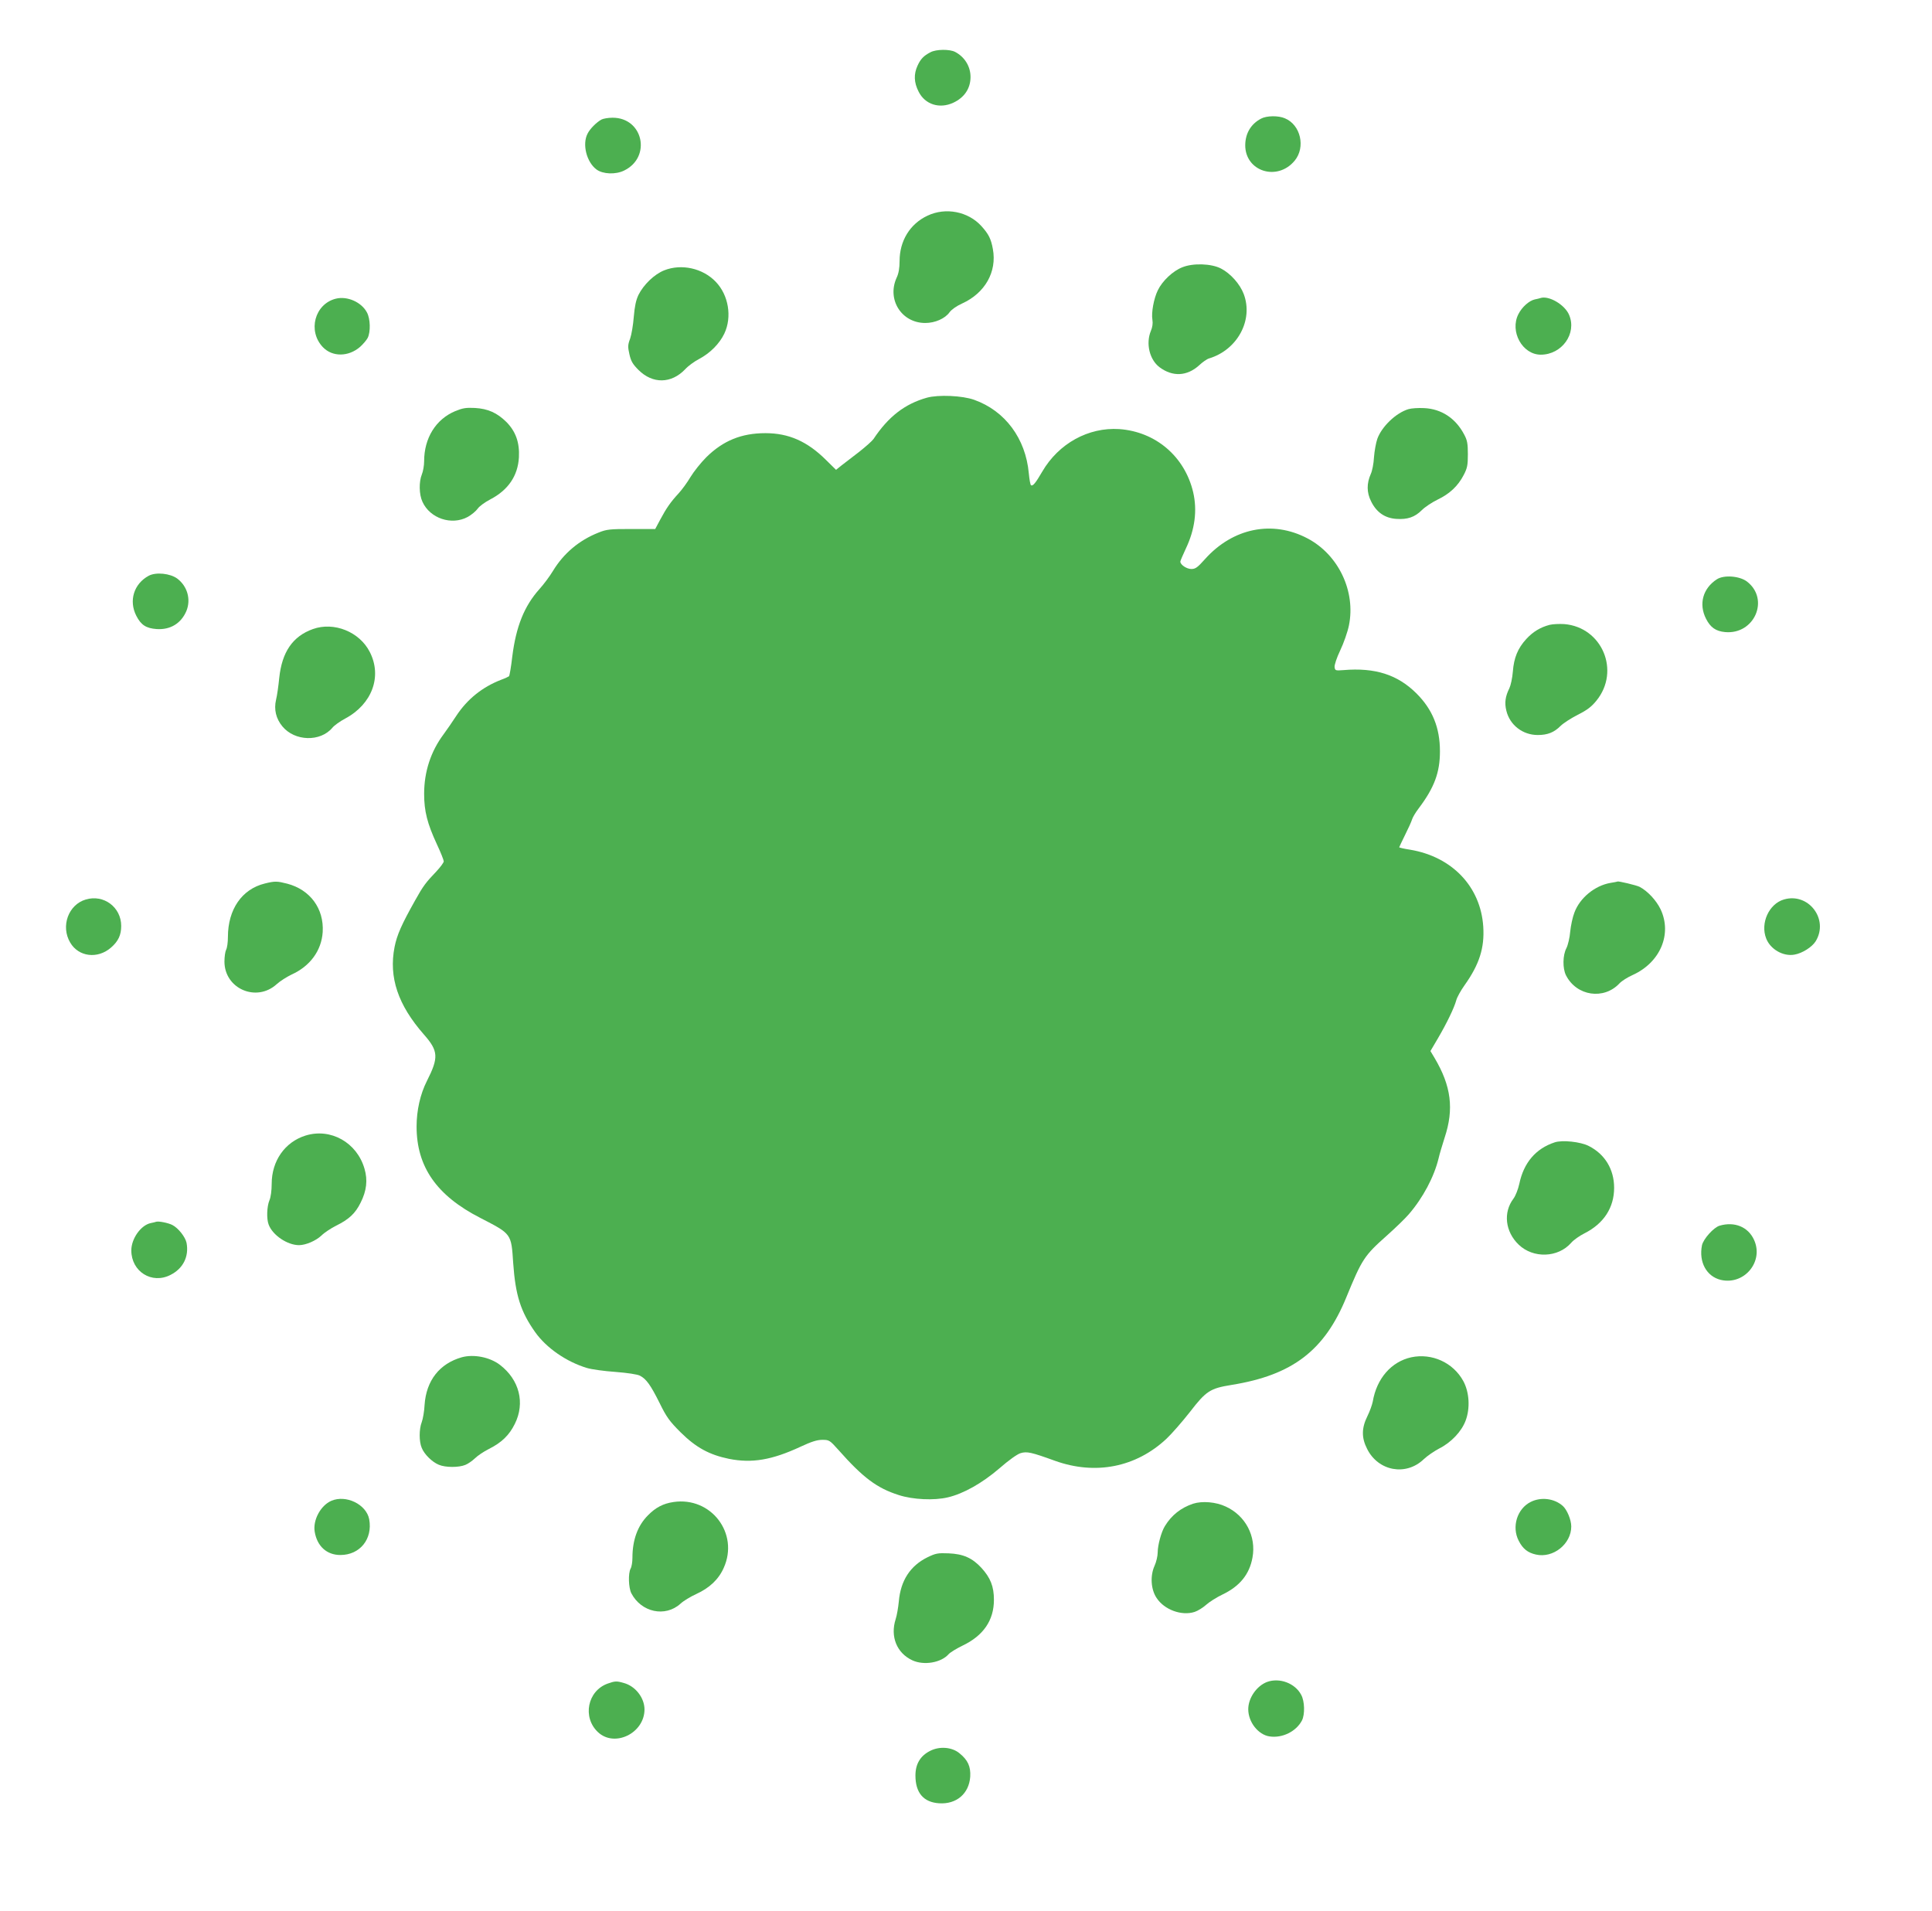
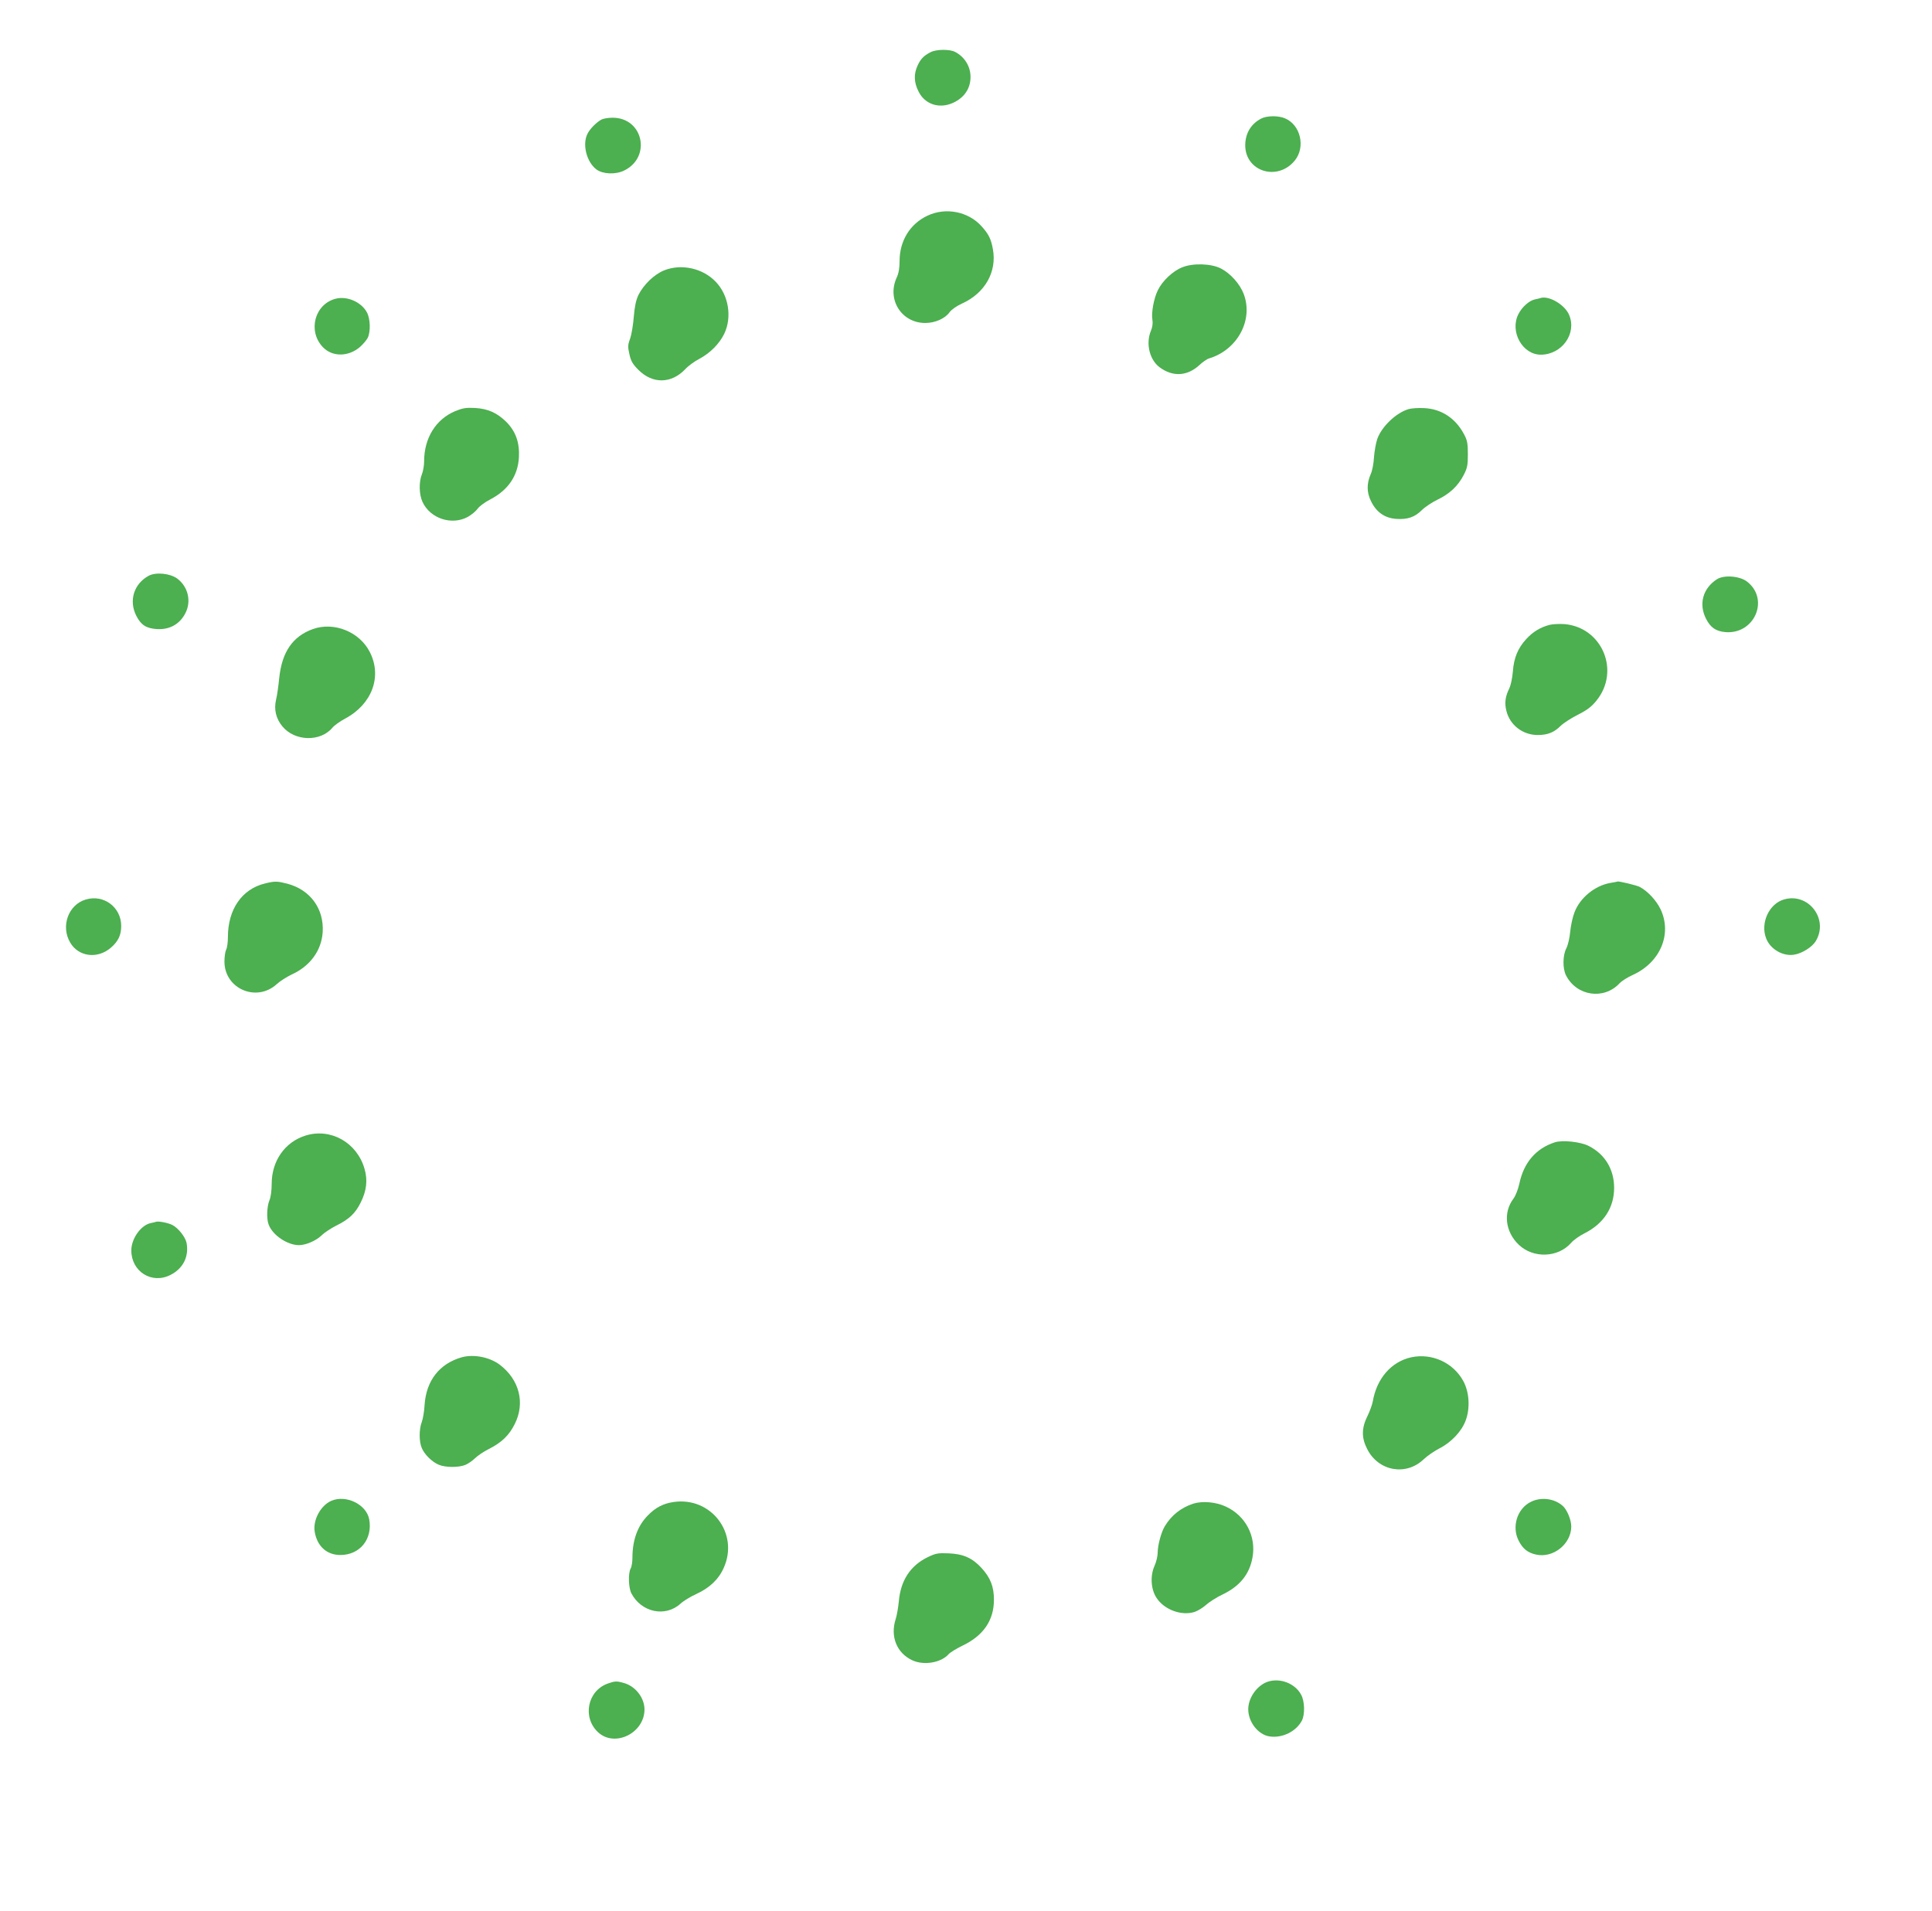
<svg xmlns="http://www.w3.org/2000/svg" version="1.0" width="1280pt" height="1266pt" viewBox="0 0 1280 1266" preserveAspectRatio="xMidYMid meet">
  <g transform="translate(0,1266) scale(0.1,-0.1)" fill="#4caf50" stroke="none">
    <path d="M6165 12314 c-45 -23 -66 -45 -86 -89 -26 -56 -24 -112 7 -172 42 -85 138 -116 229 -74 74 34 115 95 115 171 0 70 -39 133 -102 166 -36 19 -126 18 -163 -2z" />
    <path d="M8355 11874 c-67 -35 -104 -97 -105 -175 -1 -175 213 -243 328 -103 73 89 39 237 -65 280 -43 19 -121 18 -158 -2z" />
    <path d="M3985 11868 c-33 -18 -76 -61 -92 -93 -37 -70 -7 -189 59 -238 42 -31 126 -35 183 -7 183 89 126 351 -77 350 -29 0 -62 -6 -73 -12z" />
    <path d="M6145 11231 c-116 -54 -185 -167 -185 -300 0 -47 -6 -83 -20 -112 -65 -144 33 -299 190 -299 65 0 131 29 161 71 12 17 47 42 83 58 152 69 232 210 204 361 -12 67 -28 99 -76 152 -88 97 -237 126 -357 69z" />
    <path d="M7833 10889 c-62 -24 -132 -90 -162 -152 -27 -55 -44 -149 -36 -196 4 -23 0 -50 -10 -73 -35 -84 -9 -191 57 -241 87 -65 182 -60 262 12 22 21 52 42 66 46 189 57 295 255 230 427 -25 66 -87 136 -151 169 -64 33 -185 37 -256 8z" />
    <path d="M4401 10869 c-66 -26 -137 -95 -171 -163 -17 -36 -25 -76 -31 -145 -4 -53 -15 -118 -24 -144 -16 -42 -16 -56 -5 -104 10 -45 21 -65 60 -104 94 -94 218 -92 310 5 19 21 60 51 91 67 75 40 136 102 168 169 52 110 28 255 -57 343 -86 90 -227 121 -341 76z" />
    <path d="M2225 10681 c-140 -35 -188 -214 -86 -321 63 -66 170 -65 247 2 19 17 42 44 50 59 20 40 18 127 -5 169 -36 68 -130 110 -206 91z" />
    <path d="M10205 10685 c-5 -2 -22 -6 -37 -9 -37 -8 -85 -51 -108 -97 -59 -115 26 -269 148 -269 140 0 240 140 188 263 -28 68 -135 131 -191 112z" />
-     <path d="M6141 10025 c-146 -41 -255 -125 -354 -274 -9 -13 -52 -51 -95 -85 -44 -34 -96 -74 -117 -90 l-36 -29 -67 66 c-124 123 -247 177 -401 177 -159 0 -281 -50 -392 -160 -36 -36 -82 -94 -104 -130 -21 -36 -57 -85 -80 -110 -51 -55 -80 -96 -122 -175 l-32 -60 -158 0 c-143 0 -164 -2 -218 -24 -129 -51 -231 -138 -301 -253 -21 -35 -61 -89 -90 -121 -101 -113 -155 -248 -180 -447 -8 -69 -18 -128 -22 -131 -4 -3 -27 -14 -52 -23 -124 -48 -224 -128 -297 -239 -26 -40 -64 -95 -84 -122 -85 -114 -129 -248 -129 -395 0 -115 21 -197 85 -335 25 -53 45 -104 45 -112 0 -8 -22 -38 -49 -67 -69 -72 -87 -95 -142 -194 -88 -157 -119 -226 -135 -307 -39 -200 22 -383 195 -580 96 -109 98 -152 19 -308 -44 -87 -68 -195 -68 -301 0 -267 133 -458 423 -606 207 -107 204 -102 217 -298 15 -214 49 -322 146 -459 75 -105 207 -196 343 -237 30 -9 115 -21 189 -26 78 -6 145 -16 162 -25 42 -22 70 -61 130 -181 46 -94 66 -121 139 -194 102 -101 190 -149 321 -176 152 -30 284 -8 475 81 71 33 108 45 143 45 45 0 49 -2 107 -67 163 -184 255 -253 400 -299 93 -30 233 -37 325 -15 103 24 227 94 340 191 63 55 119 95 142 102 42 12 68 7 228 -51 268 -96 536 -43 738 146 34 32 104 112 155 177 108 140 134 157 277 180 403 65 616 228 760 581 104 253 118 275 270 410 56 50 121 113 144 140 94 109 167 247 197 370 6 28 25 89 40 137 63 190 44 342 -67 529 l-27 45 50 85 c58 99 107 200 121 251 5 20 30 65 55 100 98 138 133 247 124 388 -17 264 -205 463 -484 510 -40 6 -73 14 -73 16 0 2 18 39 39 82 21 42 42 88 46 102 4 14 24 48 45 75 103 137 140 237 140 377 0 156 -49 277 -155 383 -125 125 -275 173 -485 155 -52 -4 -55 -3 -58 20 -2 13 14 62 37 110 23 48 49 122 58 166 46 226 -69 469 -275 577 -232 122 -494 69 -679 -138 -49 -55 -63 -65 -90 -65 -31 0 -73 28 -73 49 0 5 16 42 35 83 62 129 78 256 50 377 -56 237 -249 401 -490 418 -204 13 -401 -95 -510 -282 -43 -74 -62 -98 -74 -90 -5 2 -11 39 -15 80 -21 230 -157 413 -362 486 -78 28 -237 35 -313 14z" />
    <path d="M3016 9936 c-129 -54 -206 -179 -206 -332 0 -28 -7 -68 -15 -87 -20 -49 -19 -133 4 -182 50 -110 193 -158 300 -100 25 14 55 39 66 55 10 15 48 43 83 61 119 62 183 156 190 279 5 98 -21 171 -83 234 -62 61 -122 88 -209 93 -59 3 -81 -1 -130 -21z" />
    <path d="M9331 9949 c-83 -25 -177 -116 -206 -197 -9 -26 -19 -81 -22 -122 -2 -41 -12 -91 -21 -110 -28 -63 -28 -123 2 -182 35 -72 91 -111 167 -116 74 -5 122 11 169 58 21 21 68 52 105 70 79 38 134 89 172 162 24 46 28 65 28 138 0 70 -4 93 -24 130 -56 108 -151 171 -266 176 -38 2 -85 -1 -104 -7z" />
    <path d="M985 8845 c-98 -53 -133 -165 -82 -265 31 -61 65 -83 135 -88 90 -6 162 37 197 120 31 76 7 163 -60 214 -47 35 -142 45 -190 19z" />
    <path d="M11375 8822 c-93 -60 -122 -164 -72 -262 29 -57 64 -82 126 -88 195 -18 297 218 145 335 -49 37 -152 45 -199 15z" />
    <path d="M10267 8520 c-61 -16 -110 -45 -155 -94 -56 -61 -82 -124 -89 -216 -3 -41 -14 -91 -23 -110 -27 -54 -33 -97 -20 -149 23 -95 108 -161 208 -161 65 0 108 17 151 60 18 18 69 51 114 74 62 31 92 54 124 94 160 197 37 487 -214 507 -32 2 -75 0 -96 -5z" />
    <path d="M2073 8492 c-134 -48 -205 -152 -223 -324 -5 -51 -14 -116 -21 -144 -15 -64 -1 -125 42 -177 82 -99 251 -104 331 -9 13 16 51 43 85 61 178 95 246 279 163 441 -68 134 -237 202 -377 152z" />
    <path d="M1754 6806 c-151 -37 -244 -171 -244 -354 0 -35 -5 -73 -12 -85 -6 -12 -11 -47 -11 -78 0 -180 212 -272 346 -150 23 21 68 49 99 64 122 55 198 158 206 282 9 155 -83 280 -235 320 -67 17 -81 18 -149 1z" />
    <path d="M10669 6810 c-103 -18 -202 -99 -238 -196 -12 -30 -24 -87 -28 -127 -3 -39 -15 -89 -25 -109 -25 -47 -26 -134 -3 -180 70 -138 251 -165 355 -53 14 15 53 40 87 55 183 83 262 271 185 435 -29 60 -86 121 -139 149 -22 11 -144 40 -147 35 -1 -1 -22 -5 -47 -9z" />
    <path d="M568 6700 c-115 -34 -167 -177 -103 -285 55 -95 182 -111 271 -33 48 42 67 83 67 143 0 124 -116 211 -235 175z" />
    <path d="M11818 6700 c-98 -29 -156 -156 -117 -257 27 -72 113 -122 188 -108 52 9 116 50 140 88 90 146 -48 326 -211 277z" />
    <path d="M2024 5136 c-137 -43 -224 -168 -224 -320 0 -43 -6 -89 -15 -109 -17 -41 -20 -123 -5 -161 26 -70 124 -136 201 -136 45 0 112 29 149 64 19 19 63 48 97 65 85 42 127 81 162 152 40 79 48 150 26 225 -50 174 -224 272 -391 220z" />
    <path d="M10300 5091 c-125 -41 -205 -135 -234 -274 -8 -37 -25 -80 -39 -99 -69 -91 -55 -219 35 -305 96 -92 260 -87 347 12 16 19 56 47 88 63 129 65 197 171 197 302 0 122 -61 223 -168 277 -54 28 -176 41 -226 24z" />
-     <path d="M1035 4565 c-5 -2 -22 -6 -37 -9 -65 -14 -128 -103 -128 -181 0 -140 136 -226 260 -162 83 42 123 121 106 212 -8 39 -55 99 -95 119 -28 14 -90 26 -106 21z" />
-     <path d="M11393 4539 c-39 -11 -108 -88 -117 -130 -22 -111 30 -206 124 -229 156 -37 287 121 221 265 -39 86 -129 123 -228 94z" />
+     <path d="M1035 4565 c-5 -2 -22 -6 -37 -9 -65 -14 -128 -103 -128 -181 0 -140 136 -226 260 -162 83 42 123 121 106 212 -8 39 -55 99 -95 119 -28 14 -90 26 -106 21" />
    <path d="M3059 3667 c-147 -42 -235 -154 -246 -315 -2 -42 -11 -94 -19 -115 -18 -47 -18 -128 0 -170 17 -43 69 -94 113 -112 44 -19 133 -19 176 -1 18 7 46 27 63 43 17 17 58 45 92 62 86 43 136 92 173 167 69 139 30 292 -99 391 -67 51 -173 72 -253 50z" />
    <path d="M9350 3667 c-132 -29 -229 -140 -255 -293 -4 -21 -20 -66 -36 -98 -39 -79 -39 -143 -1 -217 74 -147 257 -180 374 -68 24 23 70 54 102 71 80 40 149 113 176 185 31 82 25 188 -15 262 -67 123 -208 187 -345 158z" />
    <path d="M2195 2716 c-71 -31 -123 -128 -110 -205 16 -96 80 -154 170 -154 130 0 215 106 191 237 -19 99 -154 164 -251 122z" />
    <path d="M10142 2709 c-91 -45 -128 -166 -80 -258 27 -53 60 -79 114 -91 114 -26 234 70 234 186 0 44 -28 111 -56 136 -56 50 -144 61 -212 27z" />
    <path d="M4462 2708 c-68 -10 -118 -36 -169 -88 -68 -68 -103 -163 -103 -282 0 -27 -5 -59 -12 -71 -17 -32 -14 -127 5 -164 66 -126 224 -160 325 -69 20 19 67 47 104 64 88 40 149 97 183 174 103 228 -84 473 -333 436z" />
    <path d="M7905 2697 c-81 -27 -143 -76 -187 -148 -24 -38 -48 -127 -48 -175 0 -23 -9 -63 -21 -89 -30 -67 -24 -157 14 -213 51 -78 166 -120 252 -92 21 7 55 28 76 47 21 19 70 50 108 68 115 55 179 134 199 245 26 141 -46 278 -177 338 -66 31 -156 38 -216 19z" />
    <path d="M6145 2342 c-114 -56 -178 -154 -190 -292 -4 -41 -13 -94 -21 -118 -37 -115 7 -225 111 -273 76 -35 190 -16 240 41 11 12 52 37 91 56 139 66 209 168 209 304 0 89 -23 146 -83 212 -61 66 -121 92 -217 96 -72 3 -86 0 -140 -26z" />
    <path d="M8395 1516 c-69 -26 -125 -106 -125 -181 0 -85 66 -169 141 -180 85 -13 177 33 215 106 20 40 18 127 -5 169 -40 77 -143 116 -226 86z" />
    <path d="M4026 1505 c-134 -48 -169 -224 -64 -322 110 -103 307 -7 308 150 0 78 -60 155 -137 176 -48 14 -59 13 -107 -4z" />
-     <path d="M6162 1059 c-65 -33 -97 -87 -97 -163 0 -114 53 -177 156 -184 115 -8 199 63 207 176 4 68 -16 111 -72 156 -50 41 -132 47 -194 15z" />
  </g>
</svg>